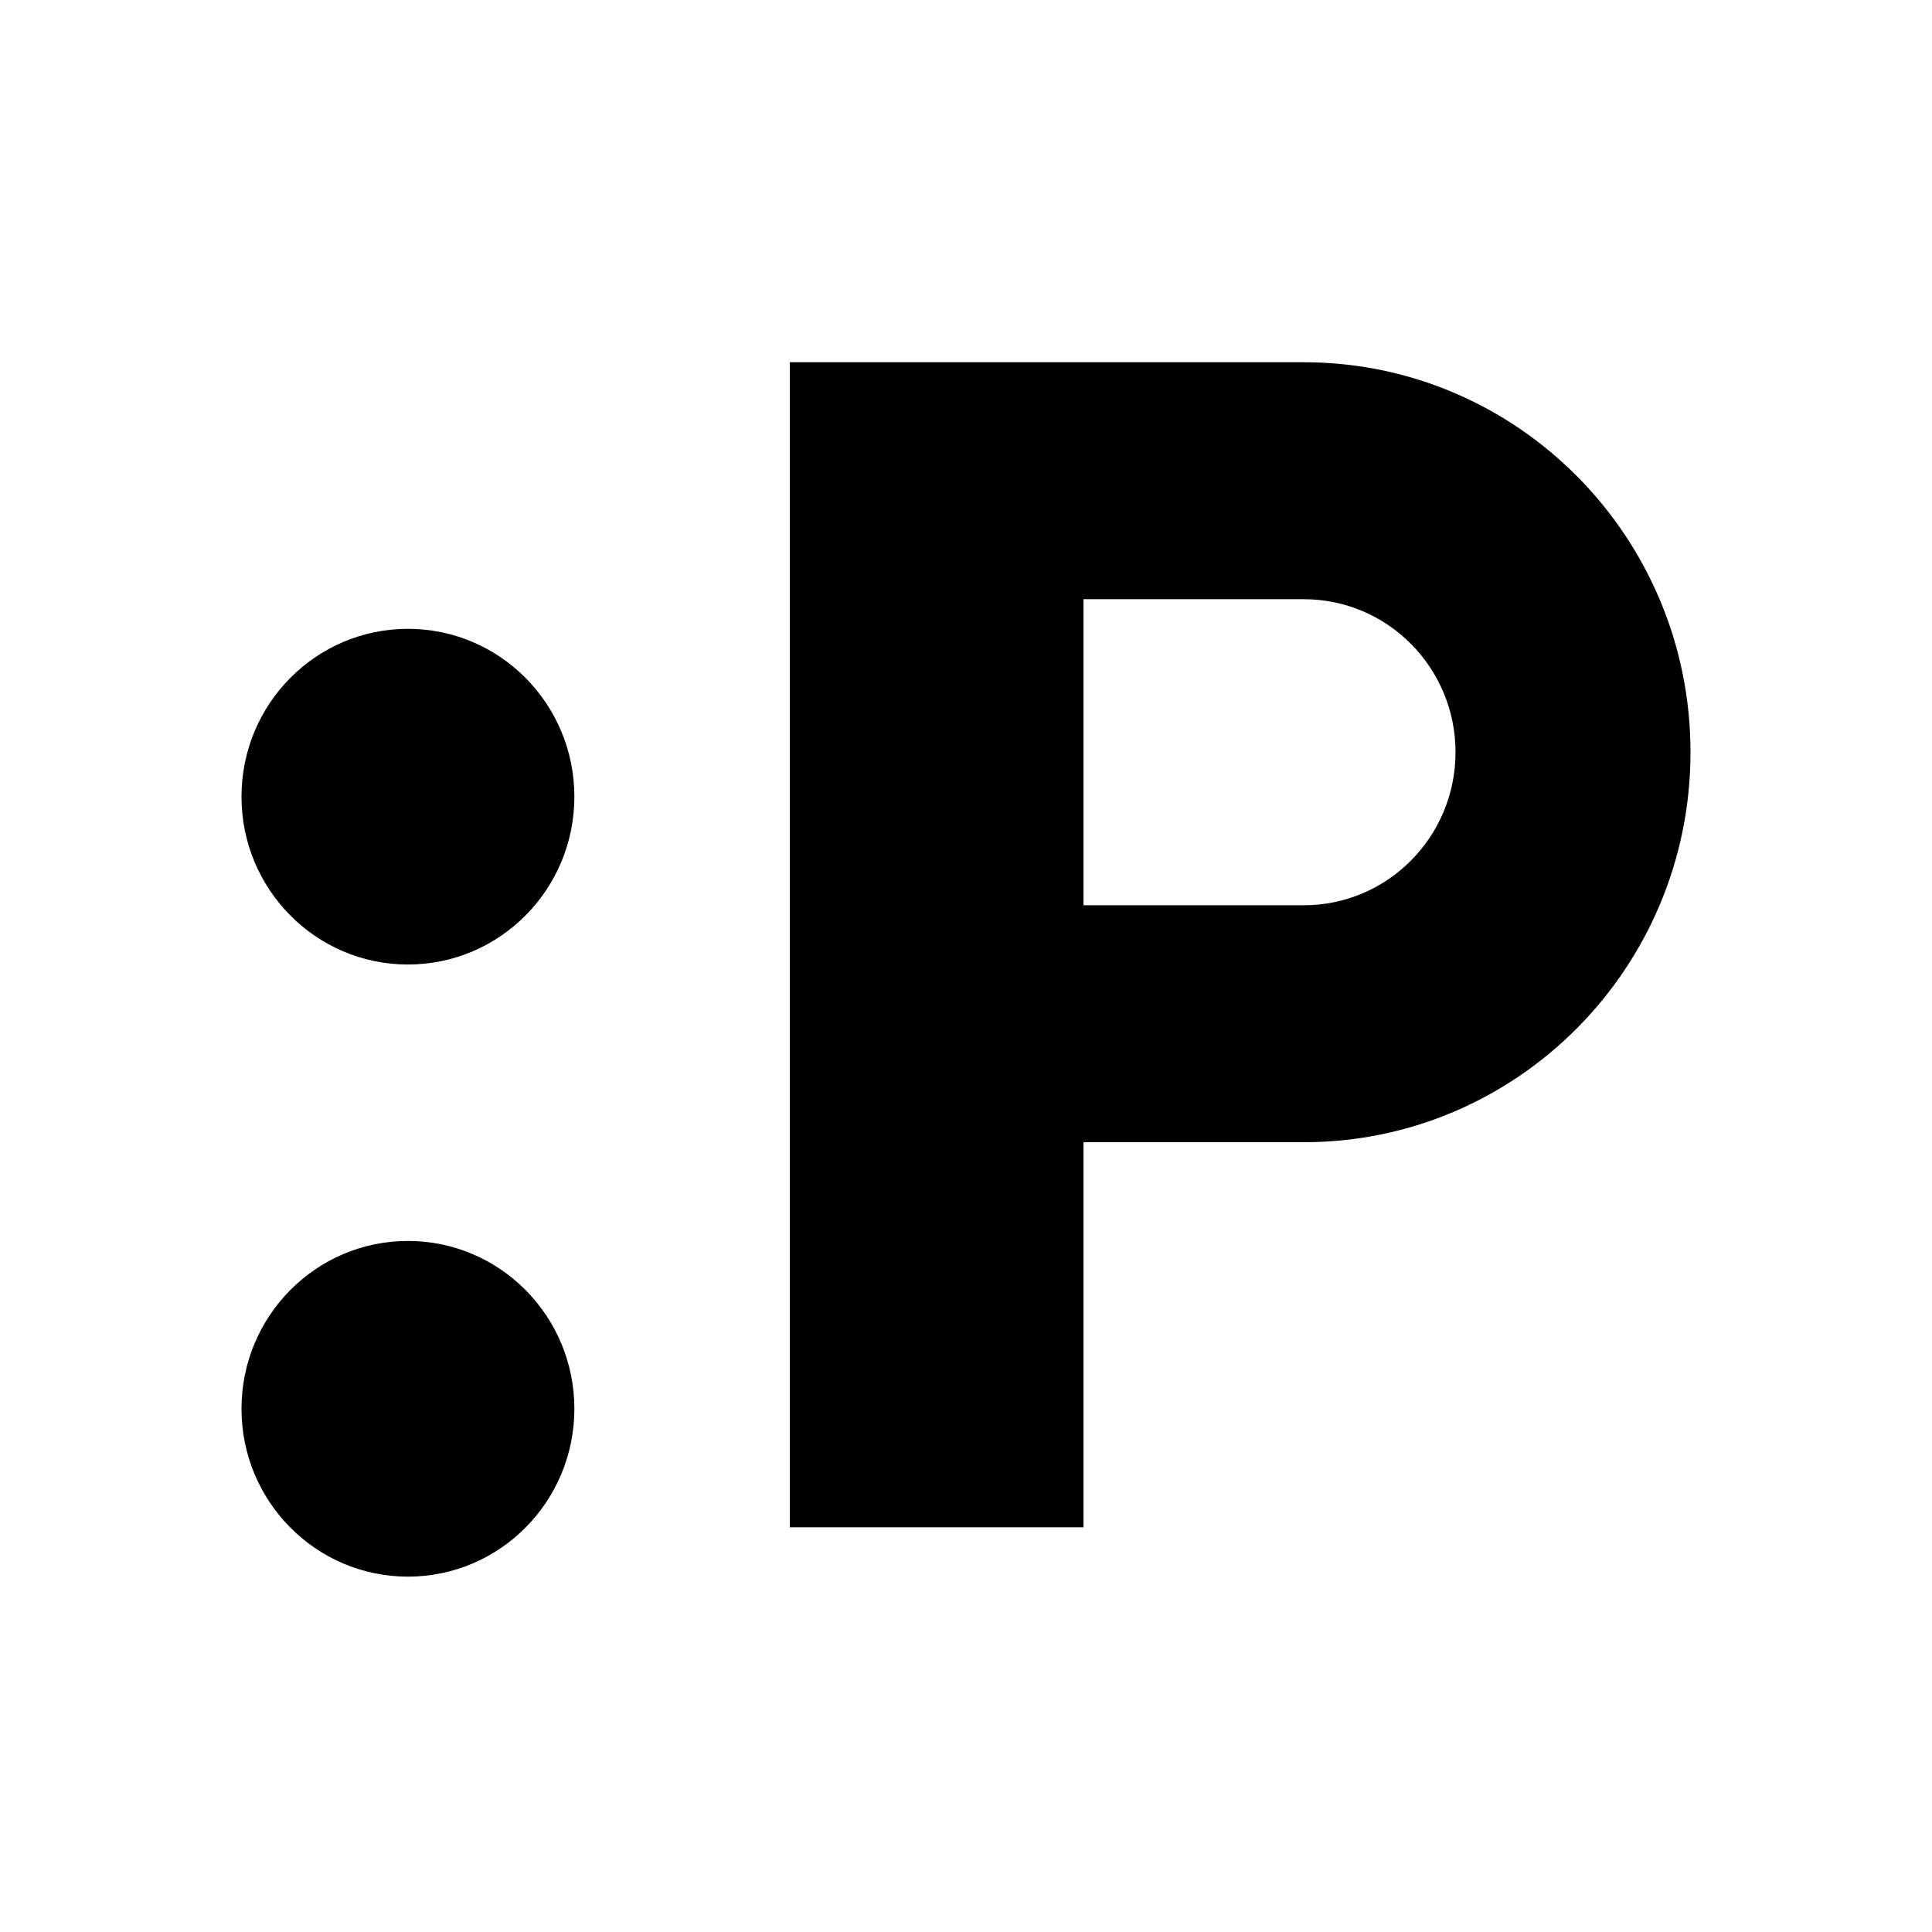
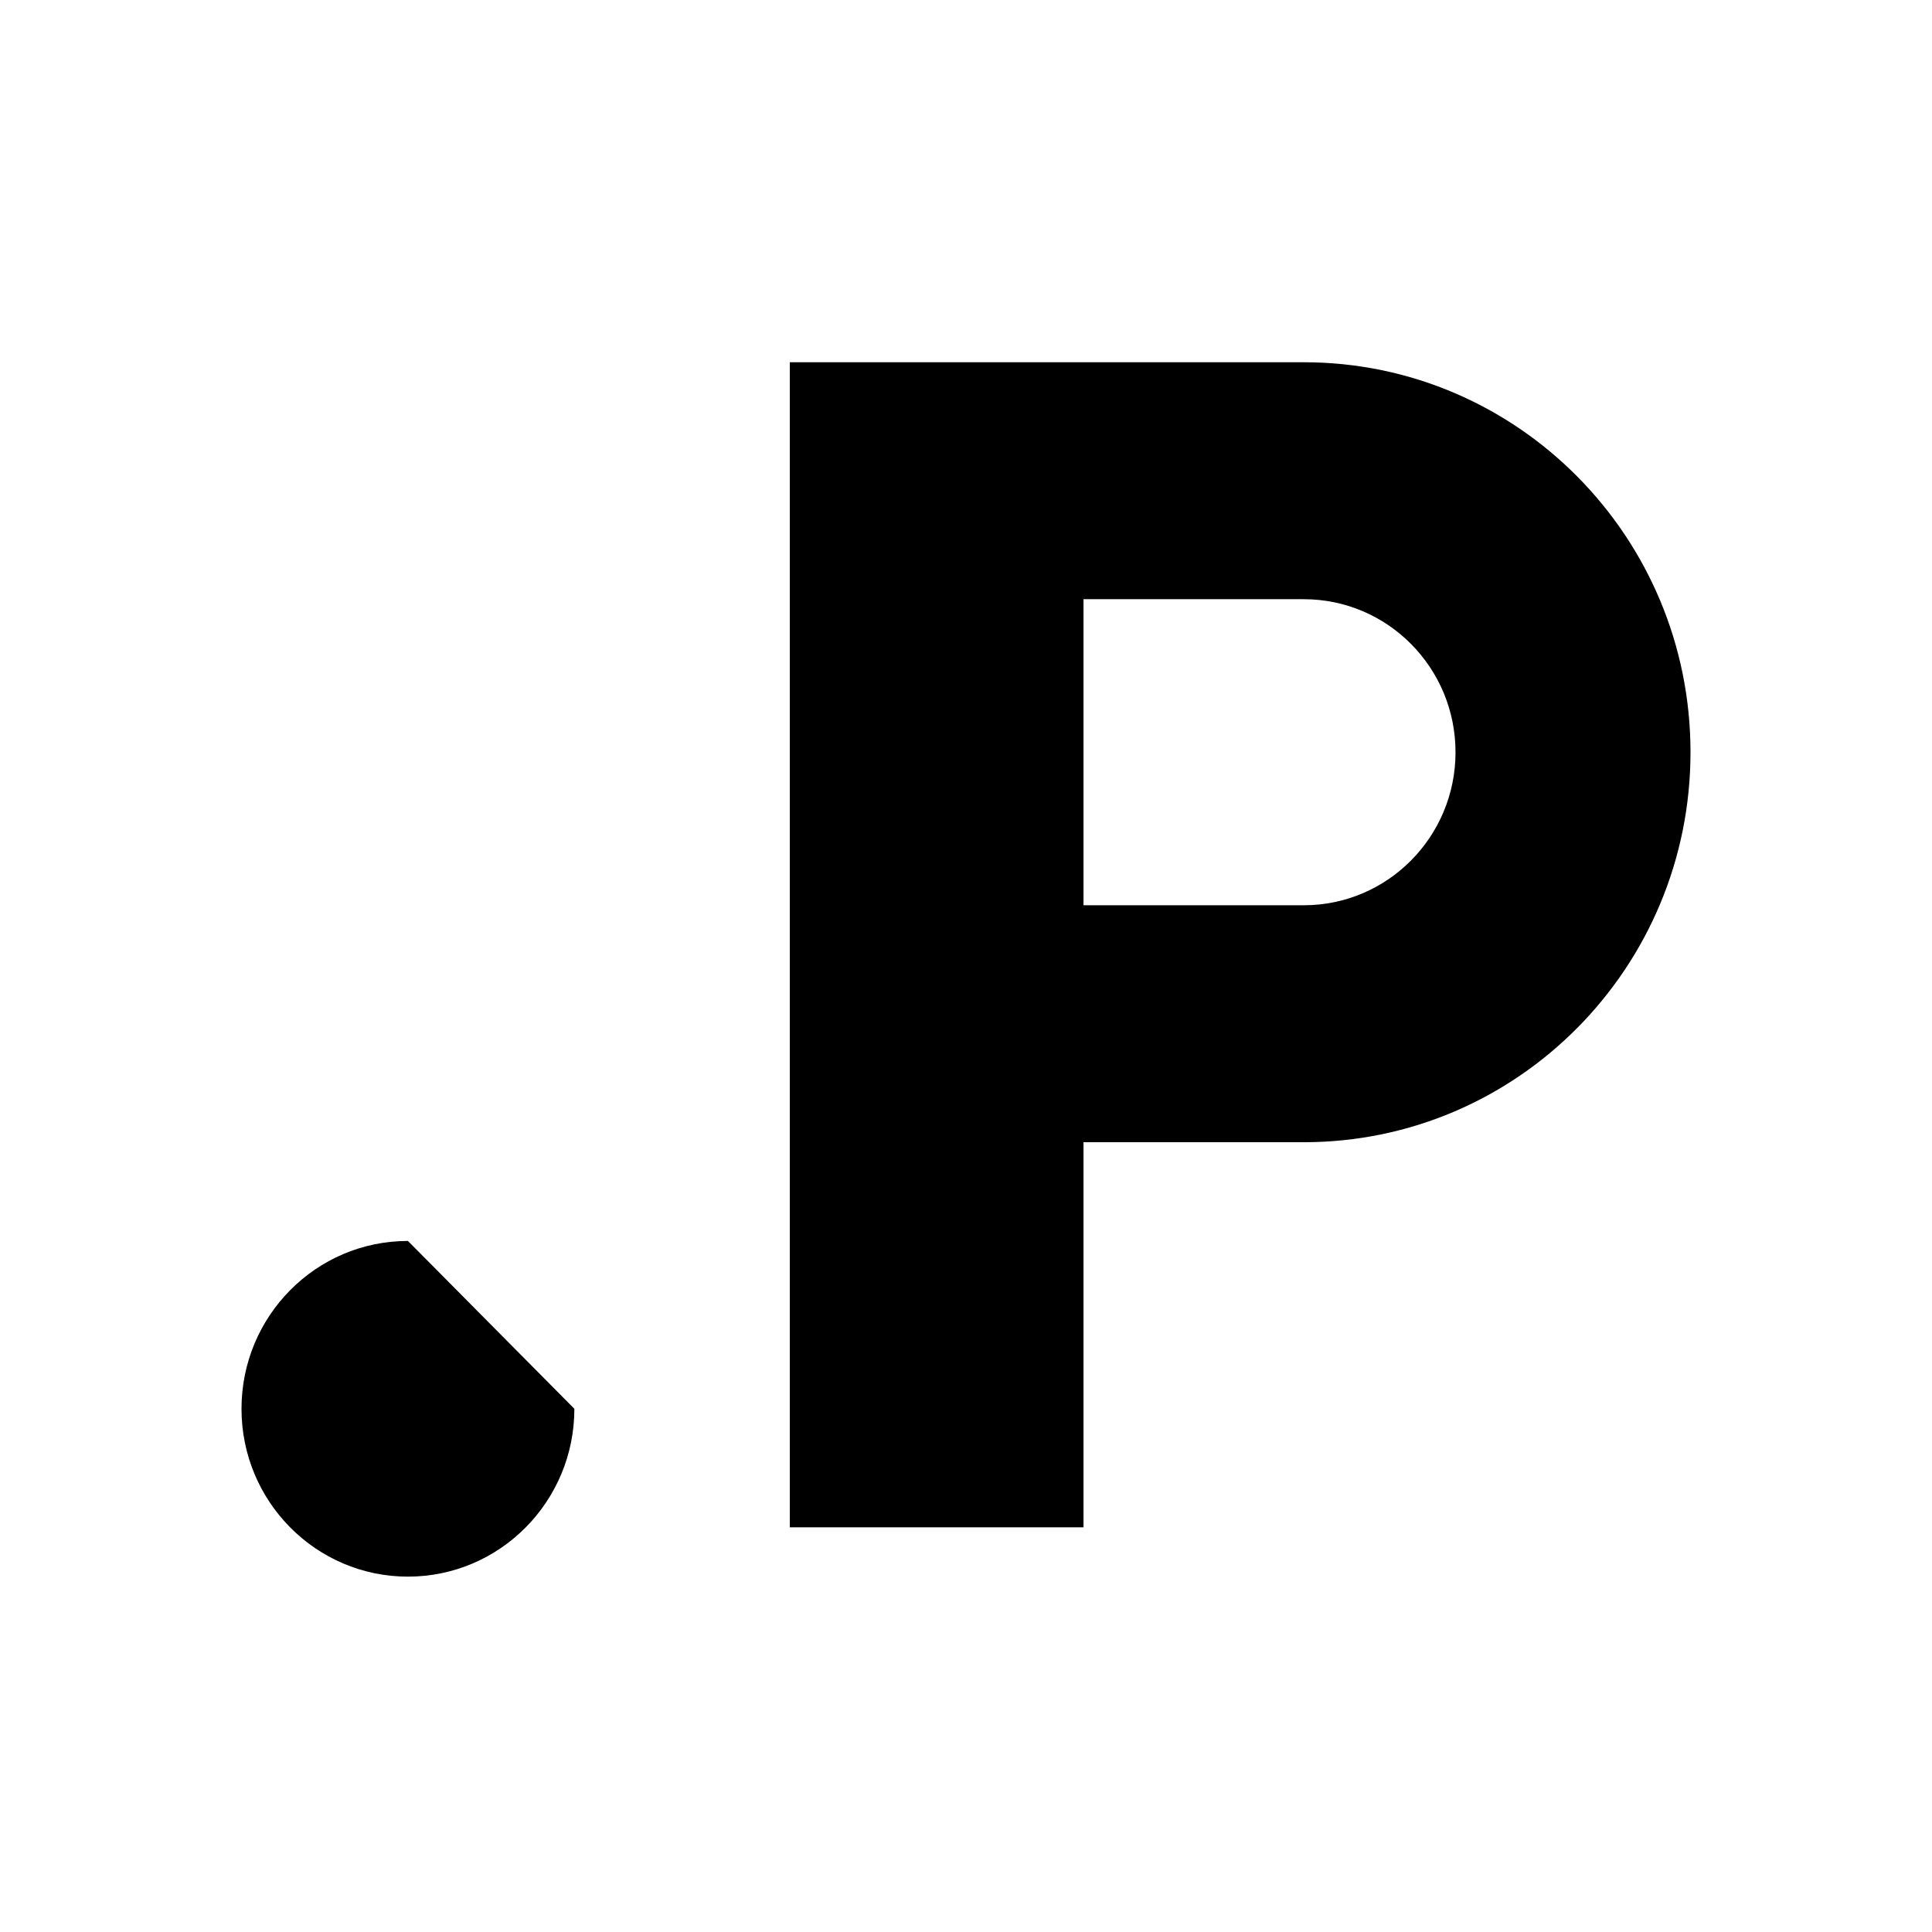
<svg xmlns="http://www.w3.org/2000/svg" width="48" height="48" viewBox="0 0 48 48" fill="none">
  <path fill-rule="evenodd" clip-rule="evenodd" d="M19.622 37.945V9H32.392C37.698 9 42 13.338 42 18.689C42 24.04 37.698 28.378 32.392 28.378H26.919V37.945H19.622ZM26.919 22.491V14.887H32.392C34.474 14.887 36.162 16.589 36.162 18.689C36.162 20.789 34.474 22.491 32.392 22.491H26.919Z" fill="#8AD0D6" style="fill:#8AD0D6;fill:color(display-p3 0.541 0.816 0.839);fill-opacity:1;" />
-   <path d="M14.27 19.793C14.27 22.096 12.419 23.963 10.135 23.963C7.851 23.963 6 22.096 6 19.793C6 17.49 7.851 15.623 10.135 15.623C12.419 15.623 14.27 17.49 14.27 19.793Z" fill="#8AD0D6" style="fill:#8AD0D6;fill:color(display-p3 0.541 0.816 0.839);fill-opacity:1;" />
-   <path d="M14.27 35.001C14.27 37.304 12.419 39.171 10.135 39.171C7.851 39.171 6 37.304 6 35.001C6 32.698 7.851 30.831 10.135 30.831C12.419 30.831 14.27 32.698 14.27 35.001Z" fill="#8AD0D6" style="fill:#8AD0D6;fill:color(display-p3 0.541 0.816 0.839);fill-opacity:1;" />
+   <path d="M14.27 35.001C14.27 37.304 12.419 39.171 10.135 39.171C7.851 39.171 6 37.304 6 35.001C6 32.698 7.851 30.831 10.135 30.831Z" fill="#8AD0D6" style="fill:#8AD0D6;fill:color(display-p3 0.541 0.816 0.839);fill-opacity:1;" />
</svg>